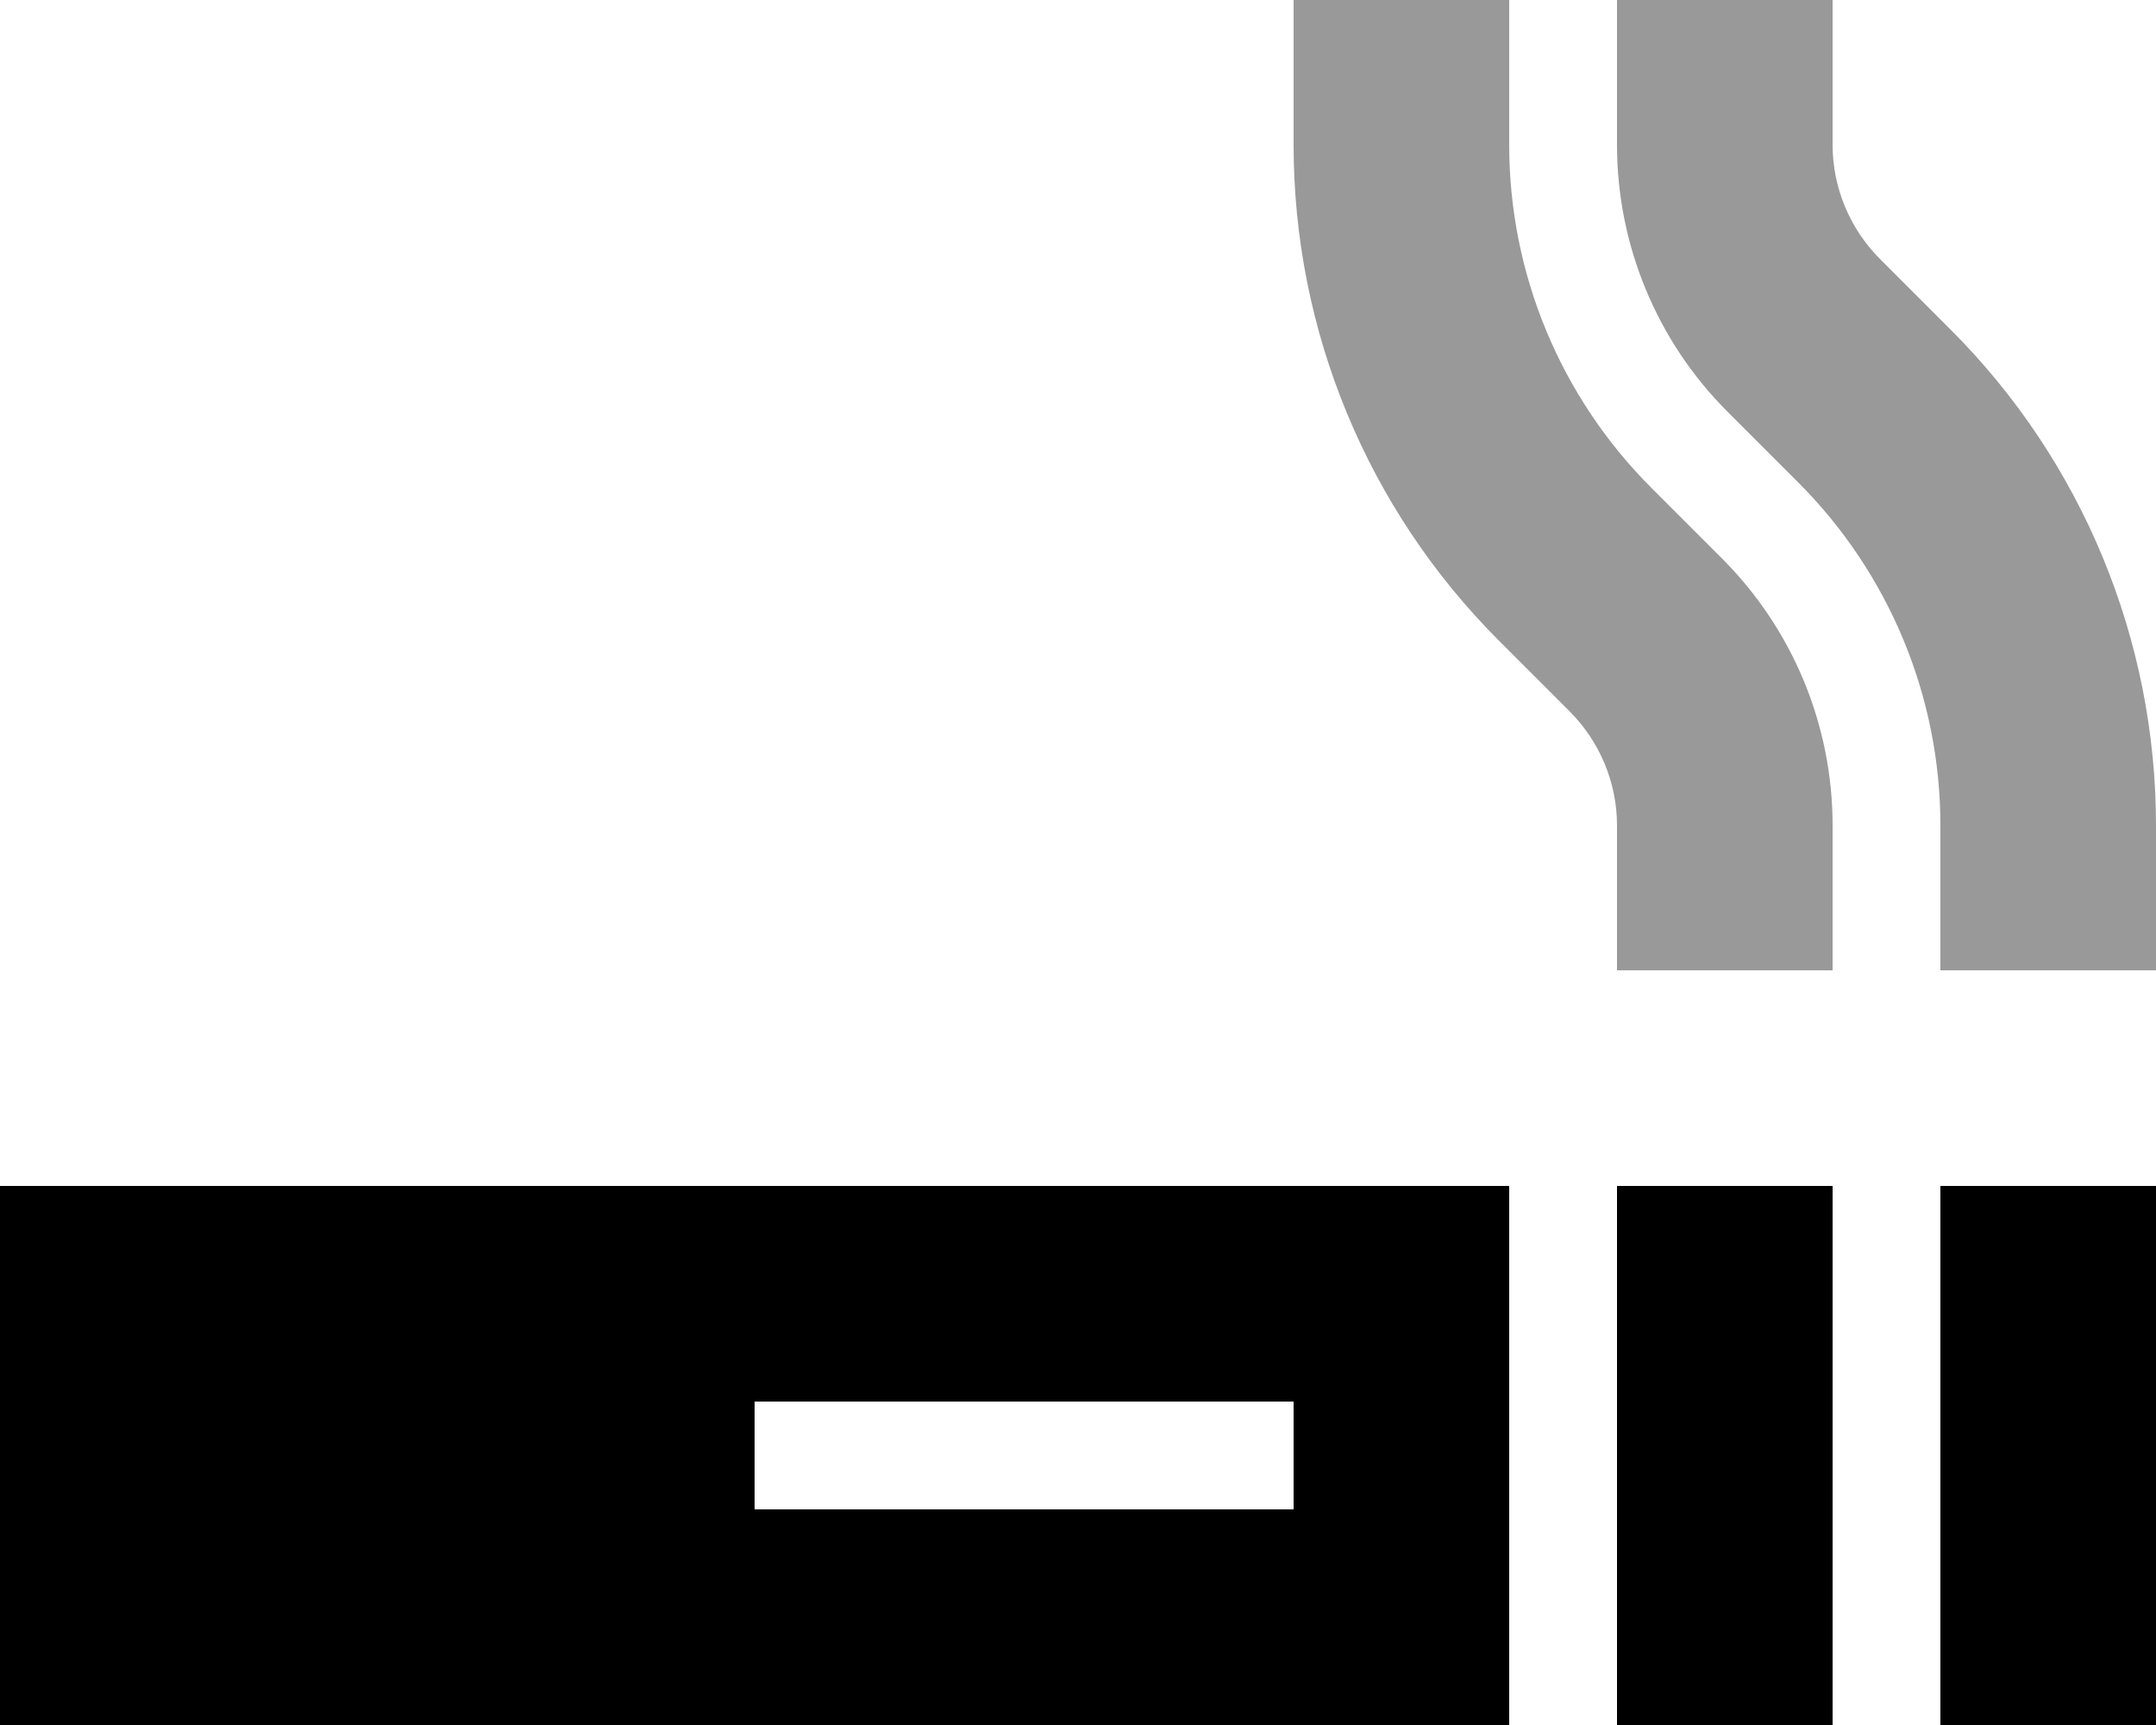
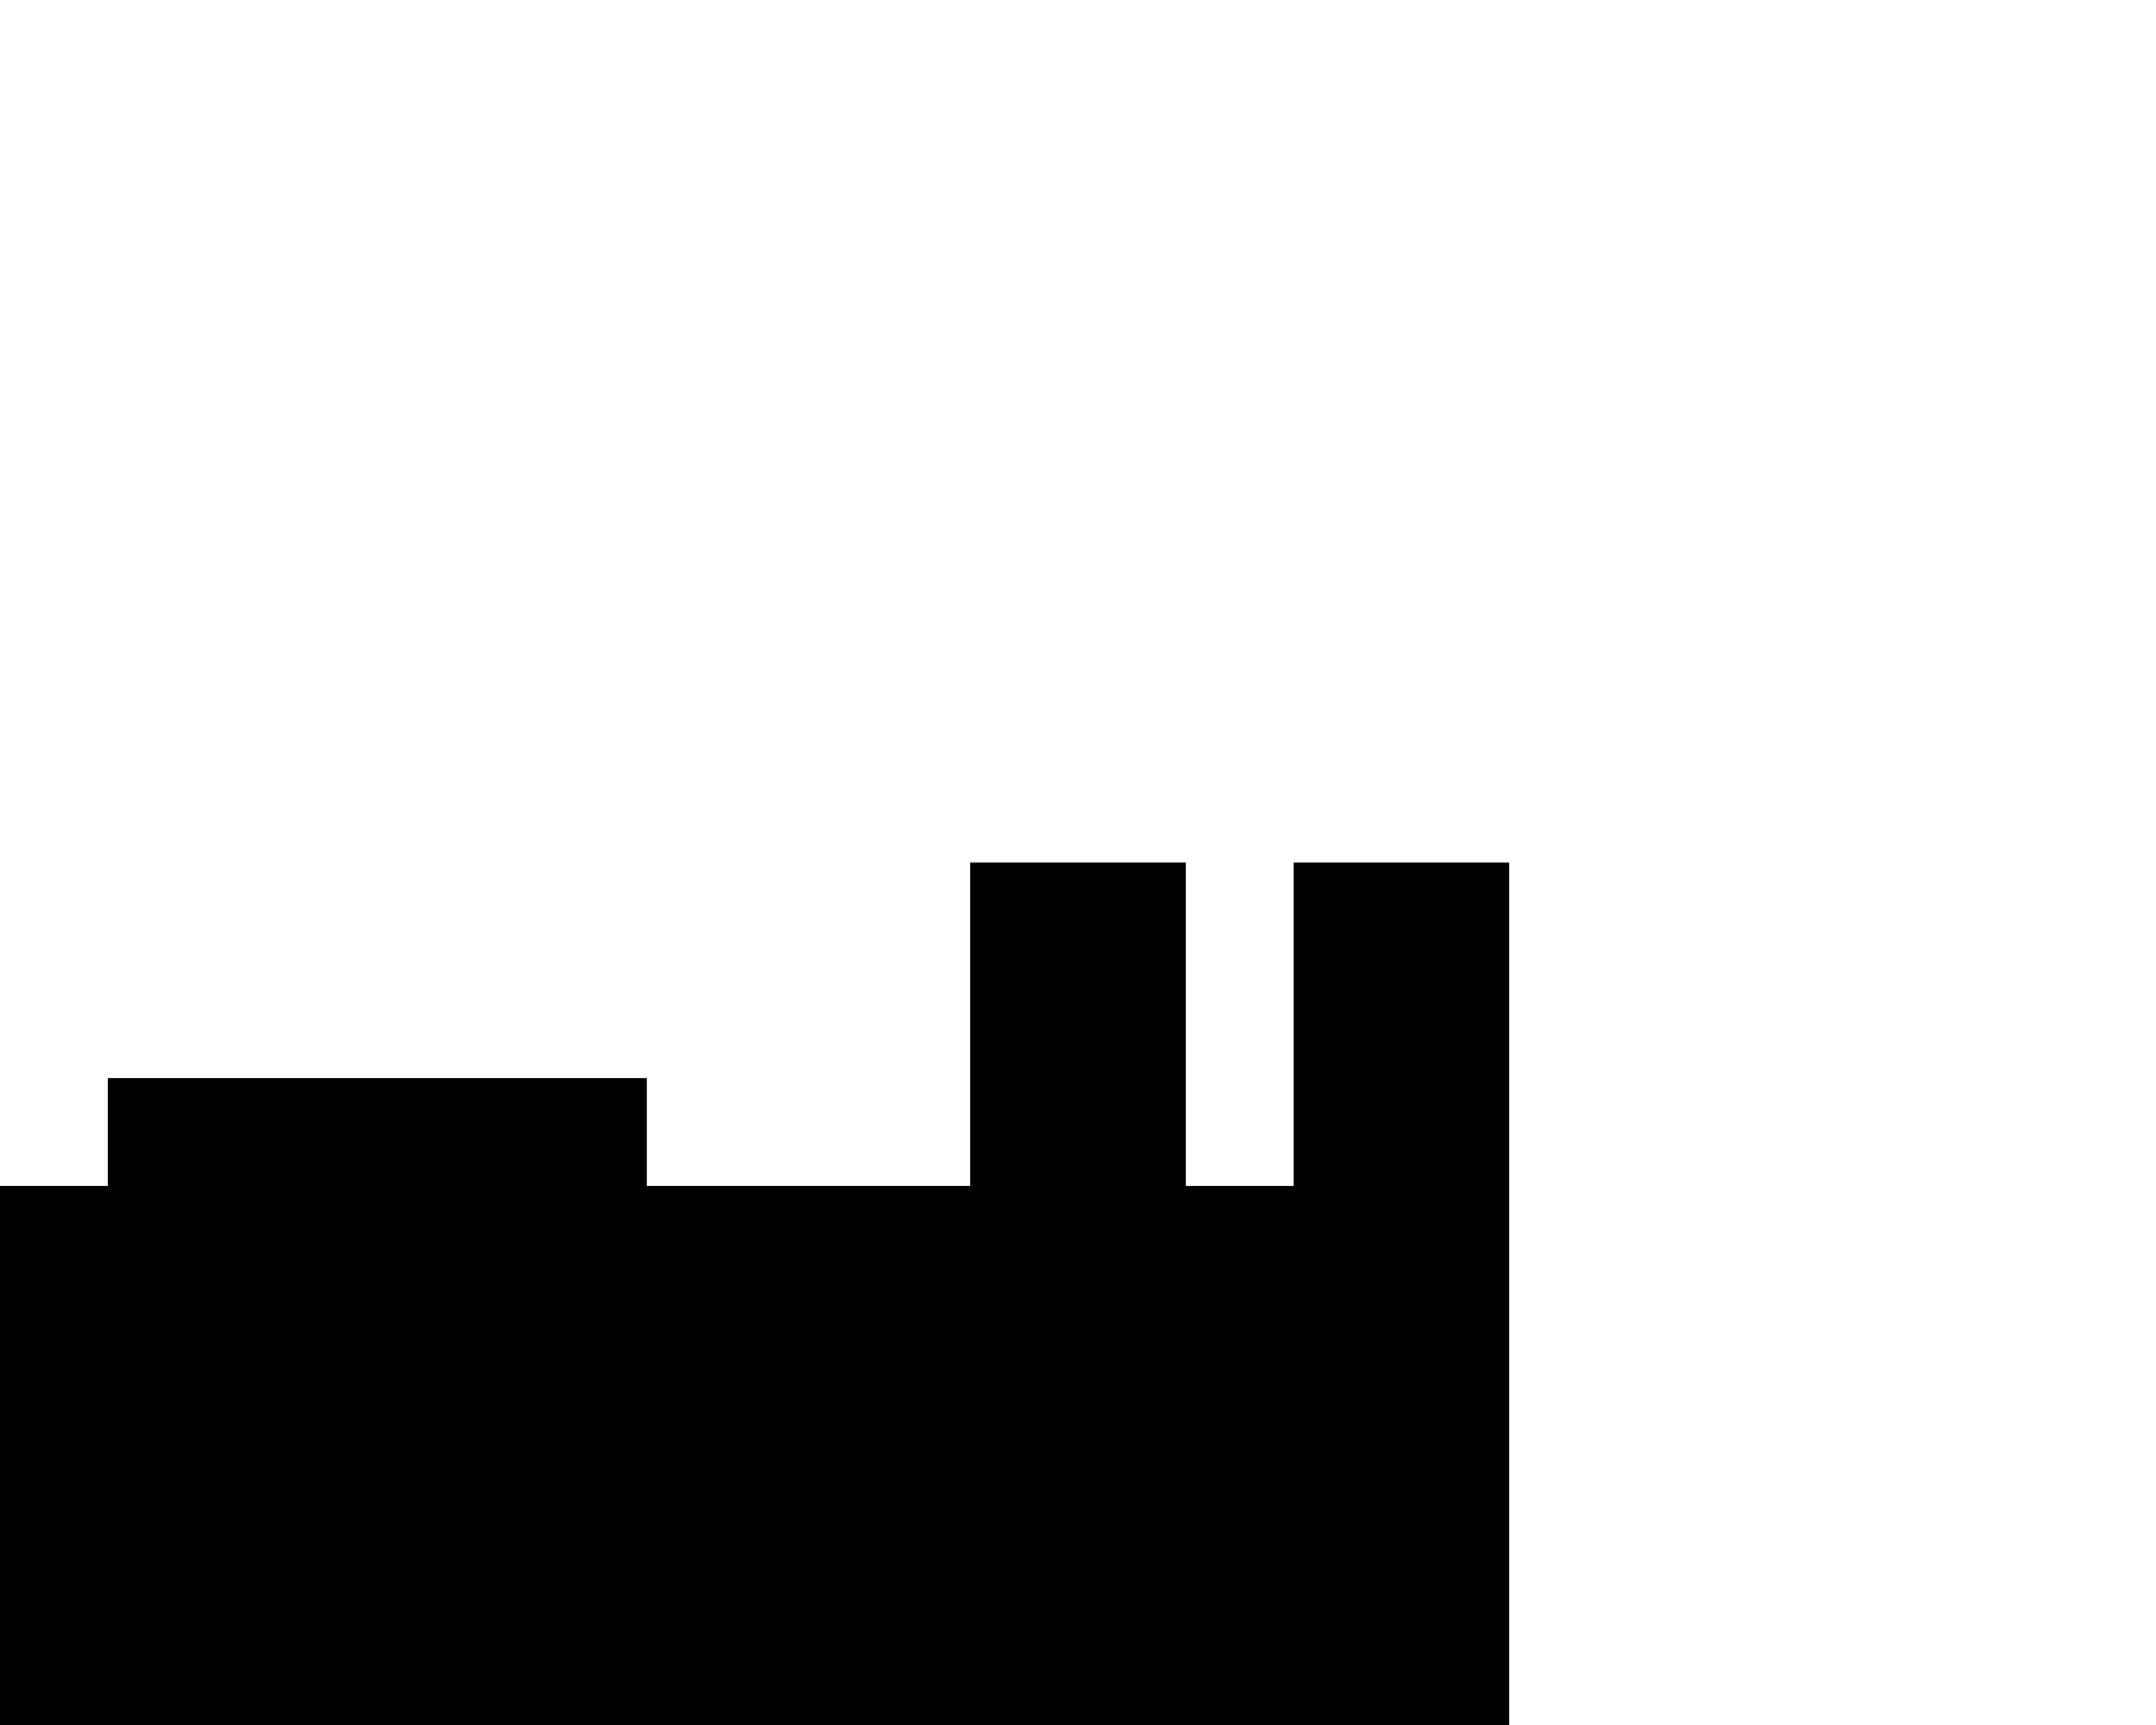
<svg xmlns="http://www.w3.org/2000/svg" viewBox="0 0 640 512">
  <defs>
    <style>.fa-secondary{opacity:.4}</style>
  </defs>
-   <path class="fa-secondary" d="M384 0l0 43c0 55.2 21.9 108.1 60.9 147.1l21 21c9 9 14.1 21.2 14.1 33.9l0 43 64 0 0-43c0-29.7-11.8-58.2-32.8-79.2l-21-21C463.2 117.8 448 81.2 448 43l0-43L384 0zm96 0l0 43c0 29.7 11.8 58.2 32.8 79.2l21 21c27 27 42.2 63.6 42.2 101.8l0 43 64 0 0-43c0-55.2-21.9-108.1-60.9-147.1l-21-21c-9-9-14.1-21.2-14.1-33.9l0-43L480 0z" />
-   <path class="fa-primary" d="M32 352L0 352l0 32 0 96 0 32 32 0 384 0 32 0 0-32 0-96 0-32-32 0L32 352zm192 96l0-32 160 0 0 32-160 0zm320-64l0-32-64 0 0 32 0 96 0 32 64 0 0-32 0-96zm96 0l0-32-64 0 0 32 0 96 0 32 64 0 0-32 0-96z" />
+   <path class="fa-primary" d="M32 352L0 352l0 32 0 96 0 32 32 0 384 0 32 0 0-32 0-96 0-32-32 0L32 352zl0-32 160 0 0 32-160 0zm320-64l0-32-64 0 0 32 0 96 0 32 64 0 0-32 0-96zm96 0l0-32-64 0 0 32 0 96 0 32 64 0 0-32 0-96z" />
</svg>